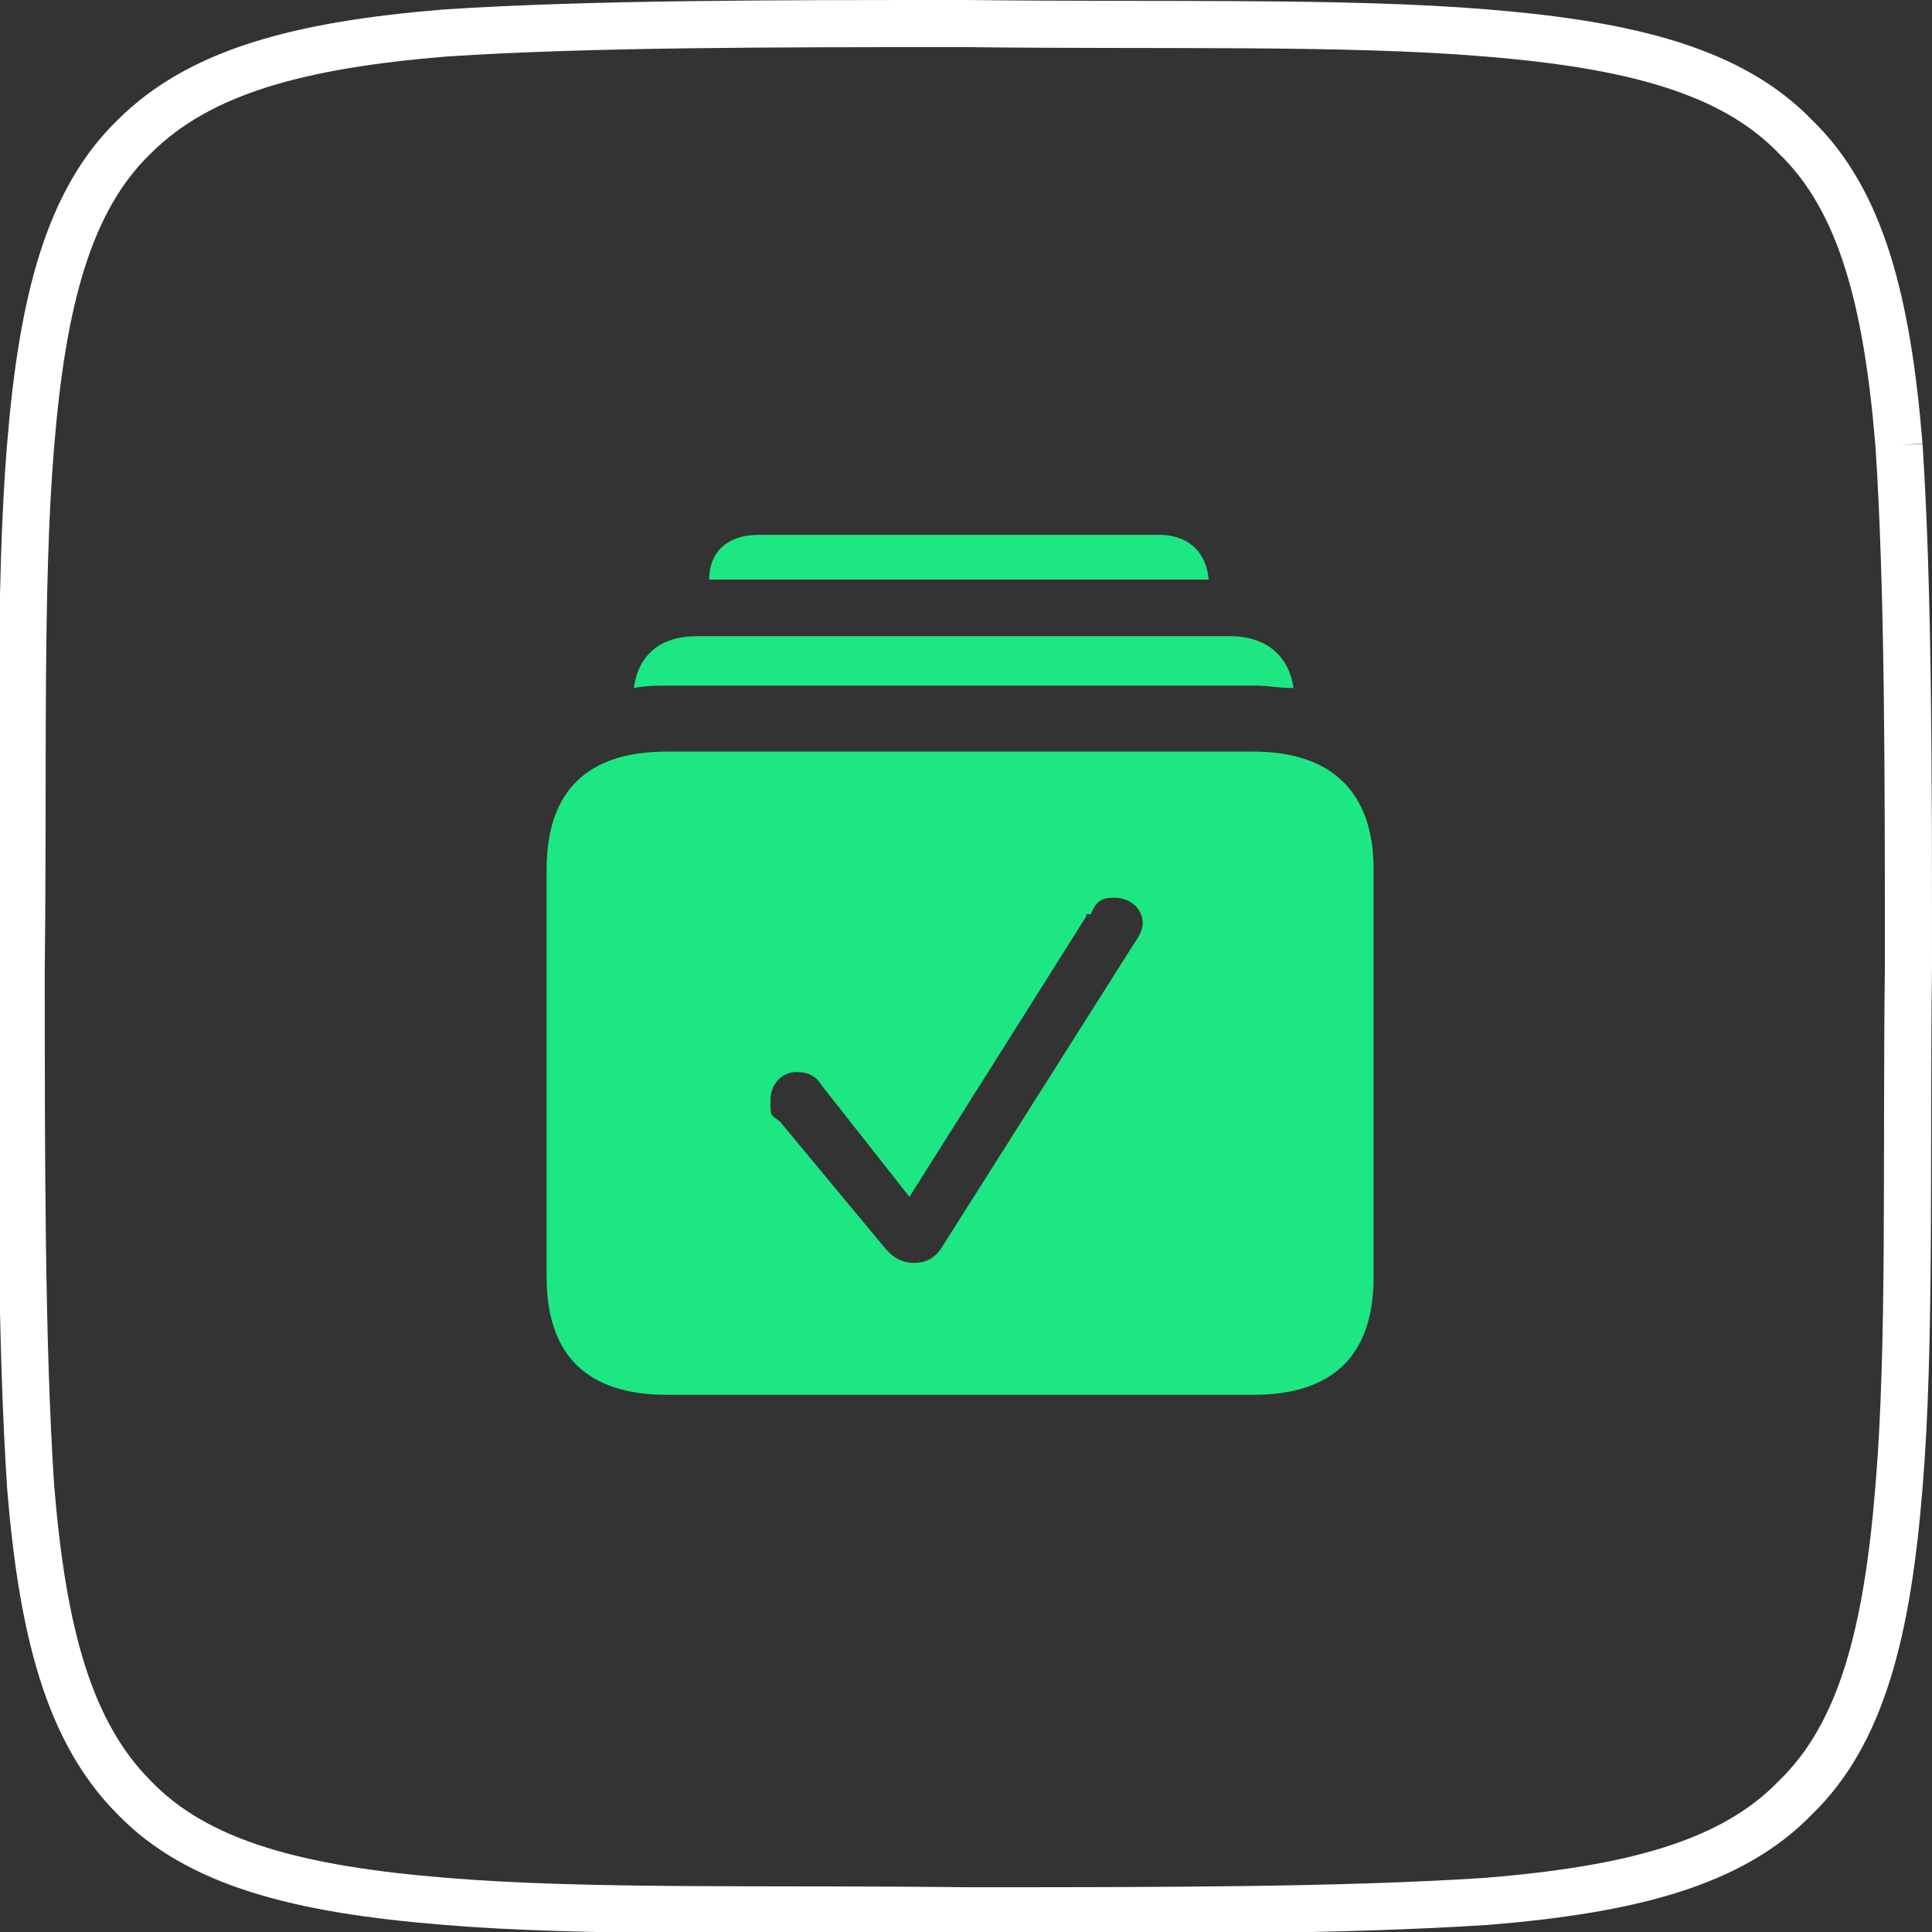
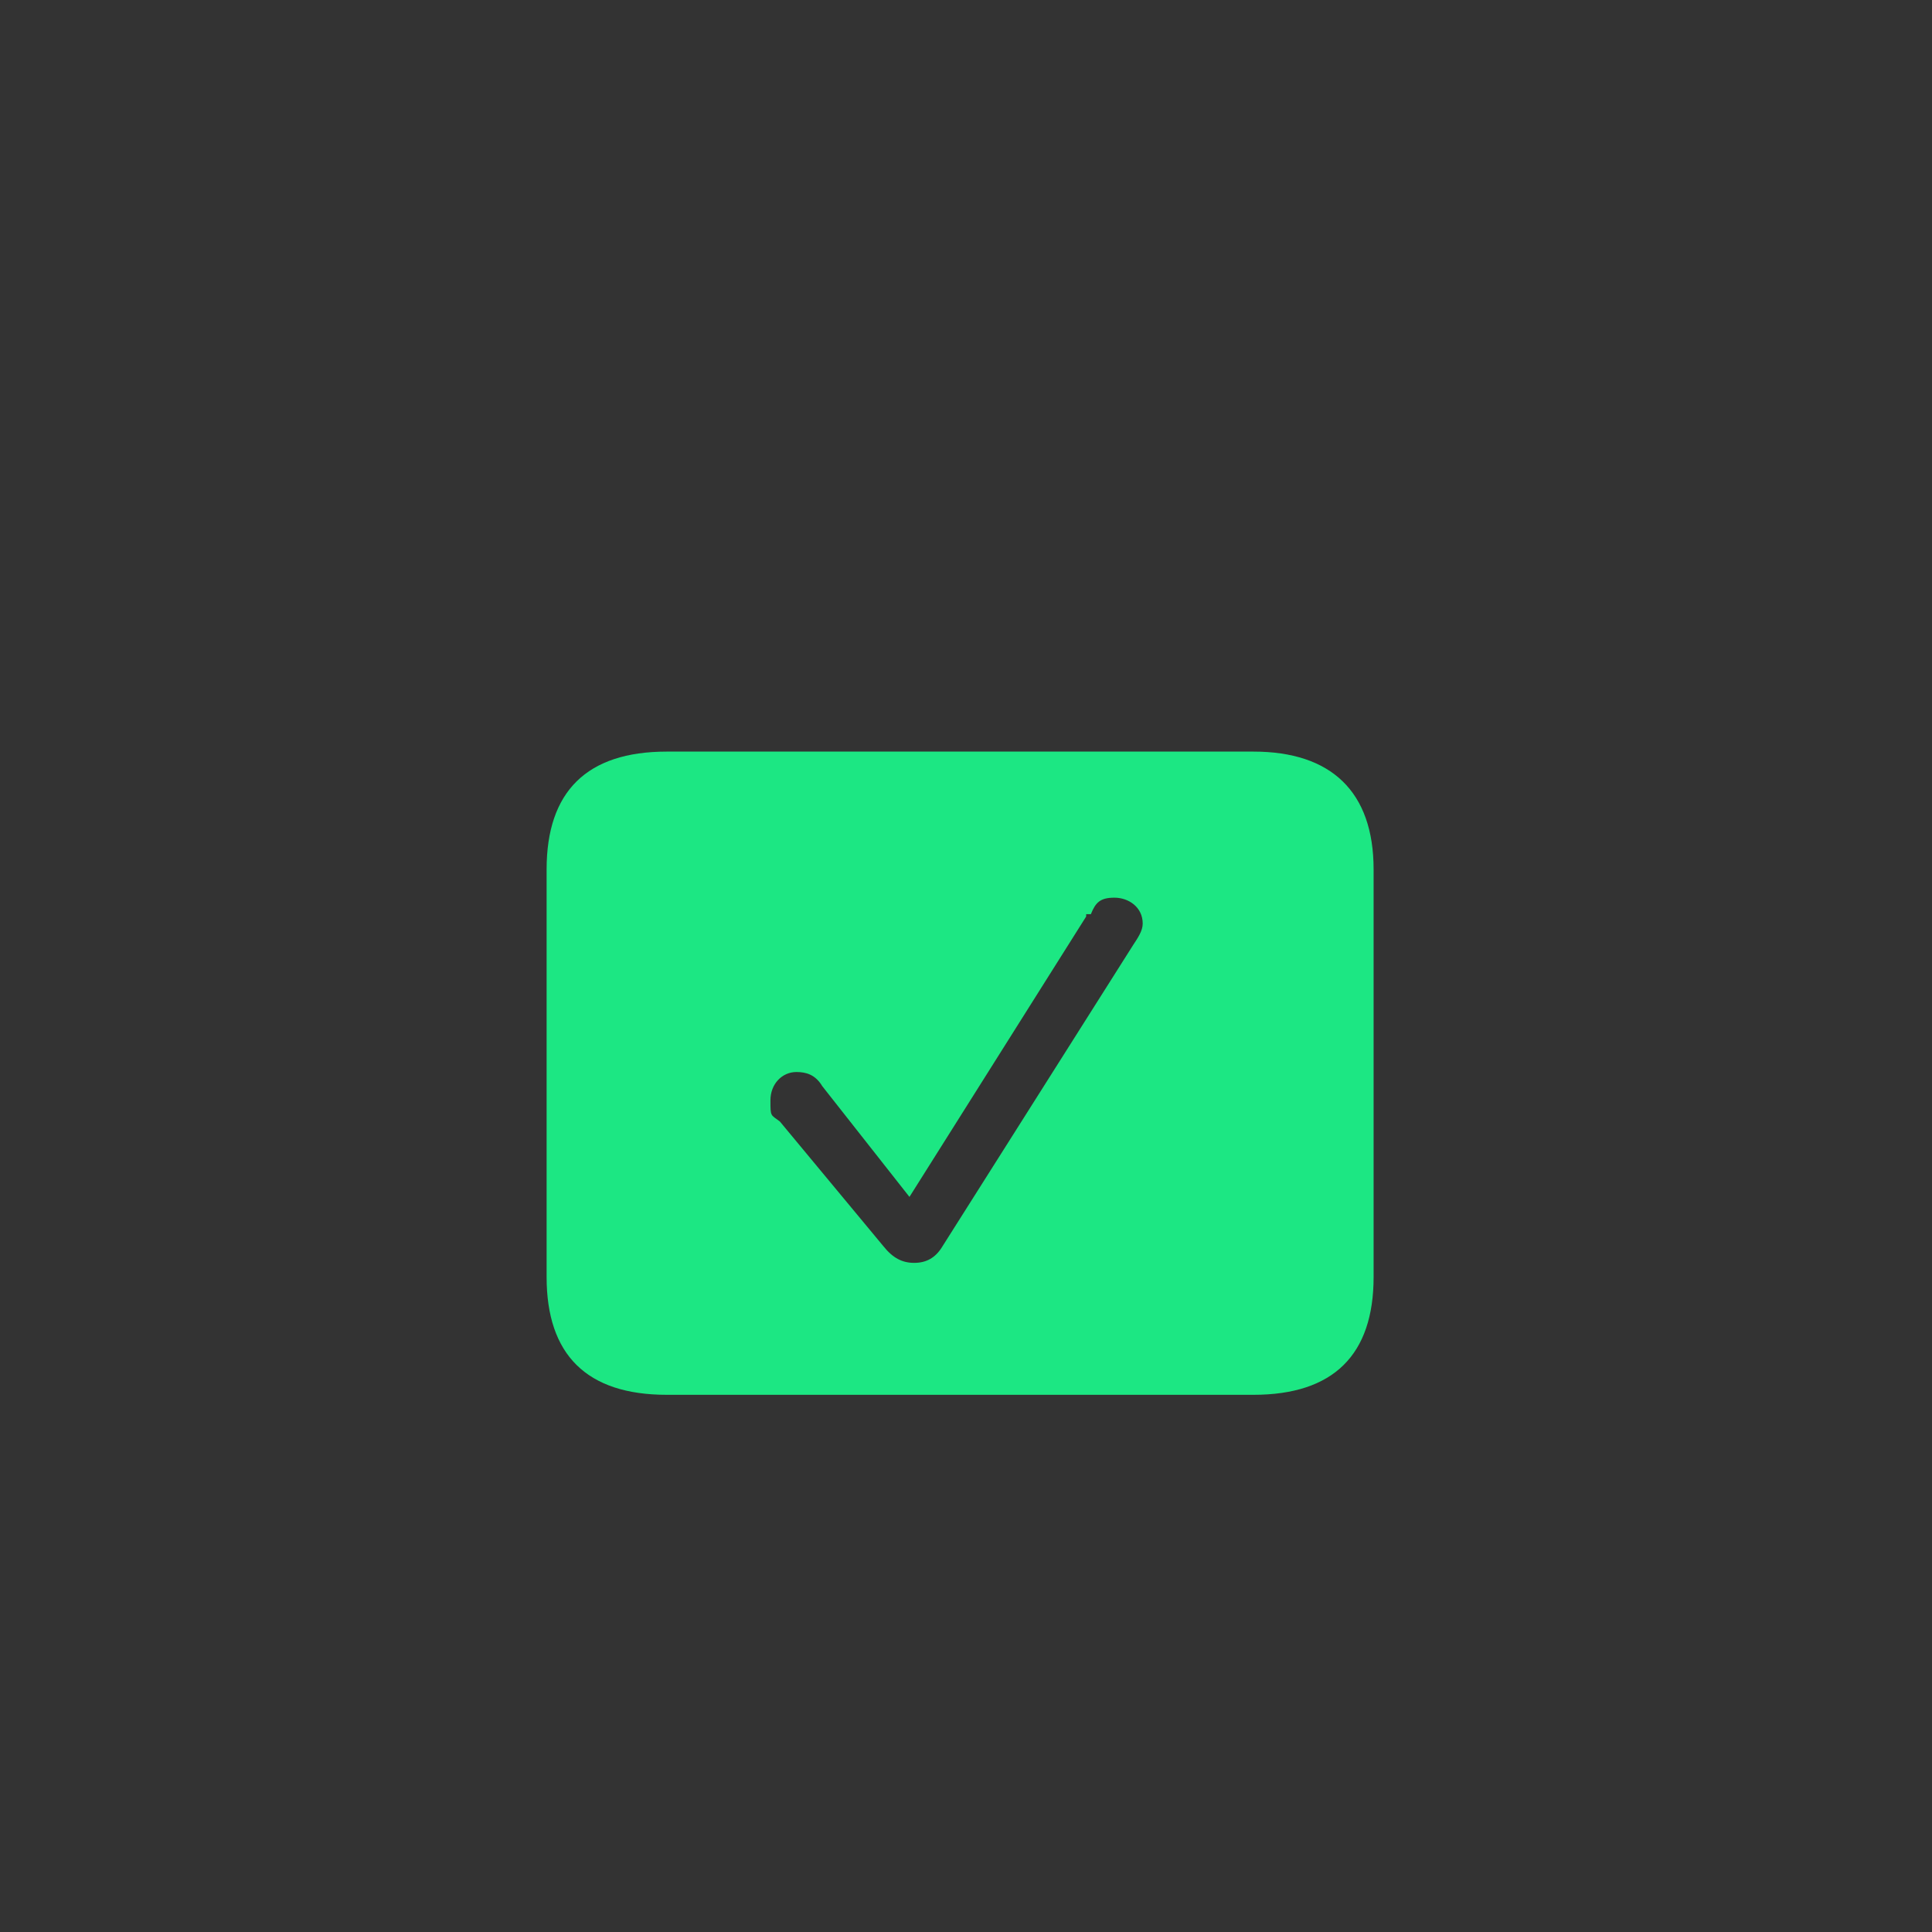
<svg xmlns="http://www.w3.org/2000/svg" version="1.1" viewBox="0 0 82 82">
  <rect x="0" y="0" width="82" height="82" fill="#333333" stroke="none" />
  <defs>
    <style>
      .cls-1, .cls-2 {
        fill: #1ce783;
      }

      .cls-2 {
        opacity: 0;
      }

      .cls-3 {
        fill: none;
        stroke: #fff;
        stroke-width: 2px;
      }
    </style>
  </defs>
  <g>
    <g id="Calque_1">
-       <path class="cls-3" d="M80.6,18.9c-.5-6.1-1.6-10.4-4.4-13.1-2.7-2.8-7-3.9-13.1-4.4-6-.5-13.9-.3-22.1-.4-8.2,0-16,0-22.1.4-6.1.5-10.4,1.6-13.2,4.4-2.8,2.7-3.9,7-4.4,13.1-.5,6-.3,13.9-.4,22.1,0,8.2,0,16,.4,22.1.5,6.1,1.6,10.4,4.4,13.2,2.7,2.8,7,3.9,13.2,4.4,6,.5,13.9.3,22.1.4,8.2,0,16,0,22.1-.4,6.1-.5,10.4-1.6,13.1-4.4,2.8-2.7,3.9-7,4.4-13.2.5-6,.3-13.9.4-22.1,0-8.2,0-16-.4-22.1" />
      <g>
        <rect class="cls-2" x="20.4" y="20" width="41.1" height="42" />
-         <path class="cls-1" d="M51.3,24.6h-21.2c0-1.2.8-1.9,2.1-1.9h17c1.2,0,2,.7,2.1,1.9Z" />
-         <path class="cls-1" d="M54.8,29.2c-.5,0-1-.1-1.5-.1h-24.9c-.5,0-1,0-1.5.1.2-1.4,1.1-2.2,2.7-2.2h22.6c1.5,0,2.5.8,2.7,2.2h-.1Z" />
        <path class="cls-1" d="M58.3,36.9v17.3c0,3.3-1.7,5-5.1,5h-24.9c-3.4,0-5.1-1.7-5.1-5v-17.3c0-3.3,1.7-5,5.1-5h24.9c3.3,0,5.1,1.7,5.1,5ZM46.1,38.9l-7.5,11.9-3.7-4.7c-.3-.5-.7-.6-1.1-.6-.6,0-1.1.5-1.1,1.2s0,.6.4.9l4.4,5.3c.4.5.8.7,1.3.7s.9-.2,1.2-.7l8.1-12.8c.2-.3.4-.6.4-.9,0-.7-.6-1.1-1.2-1.1s-.8.2-1,.7h-.2Z" />
      </g>
    </g>
  </g>
</svg>